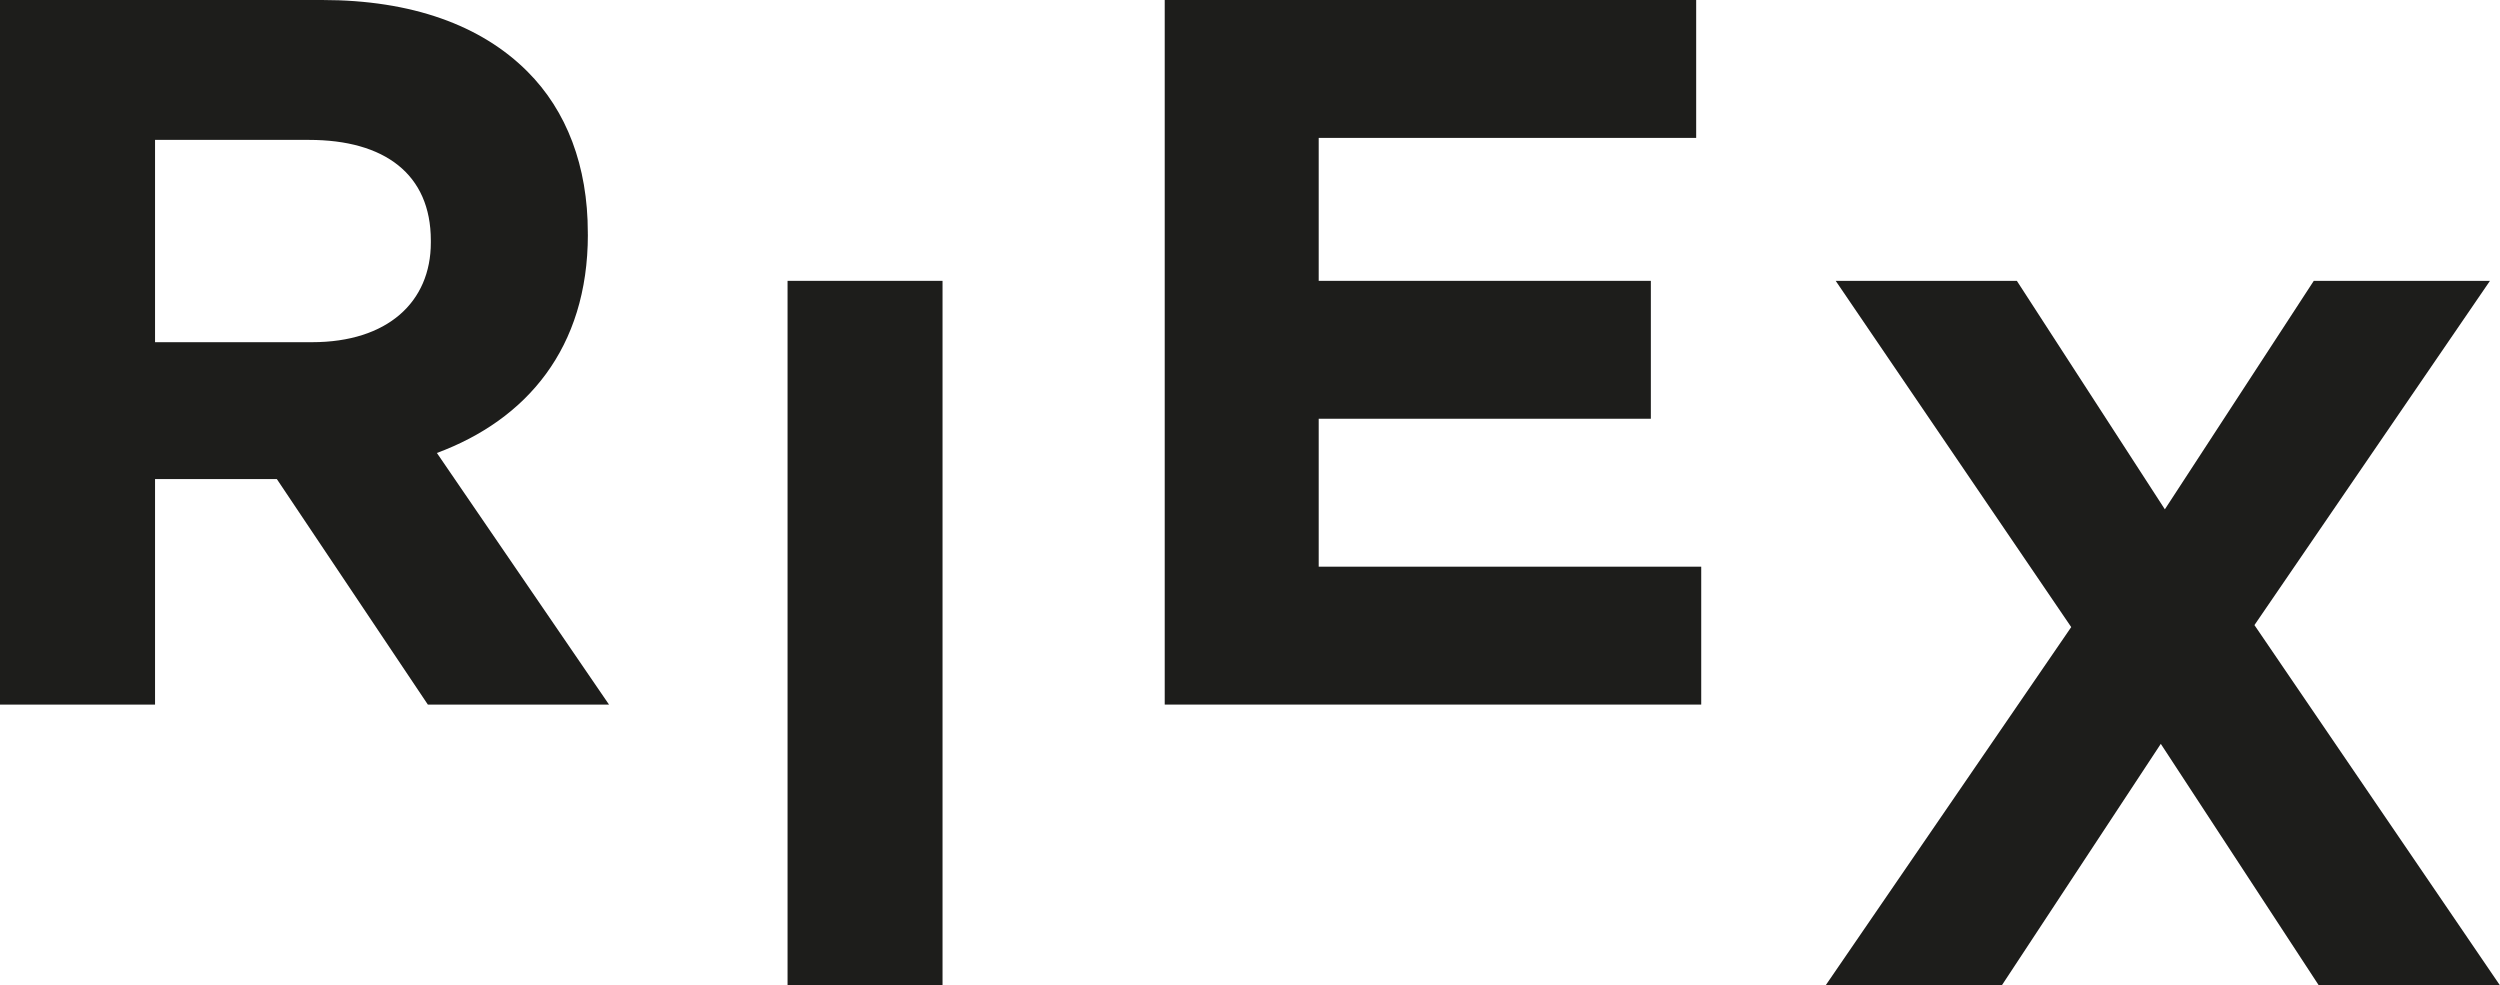
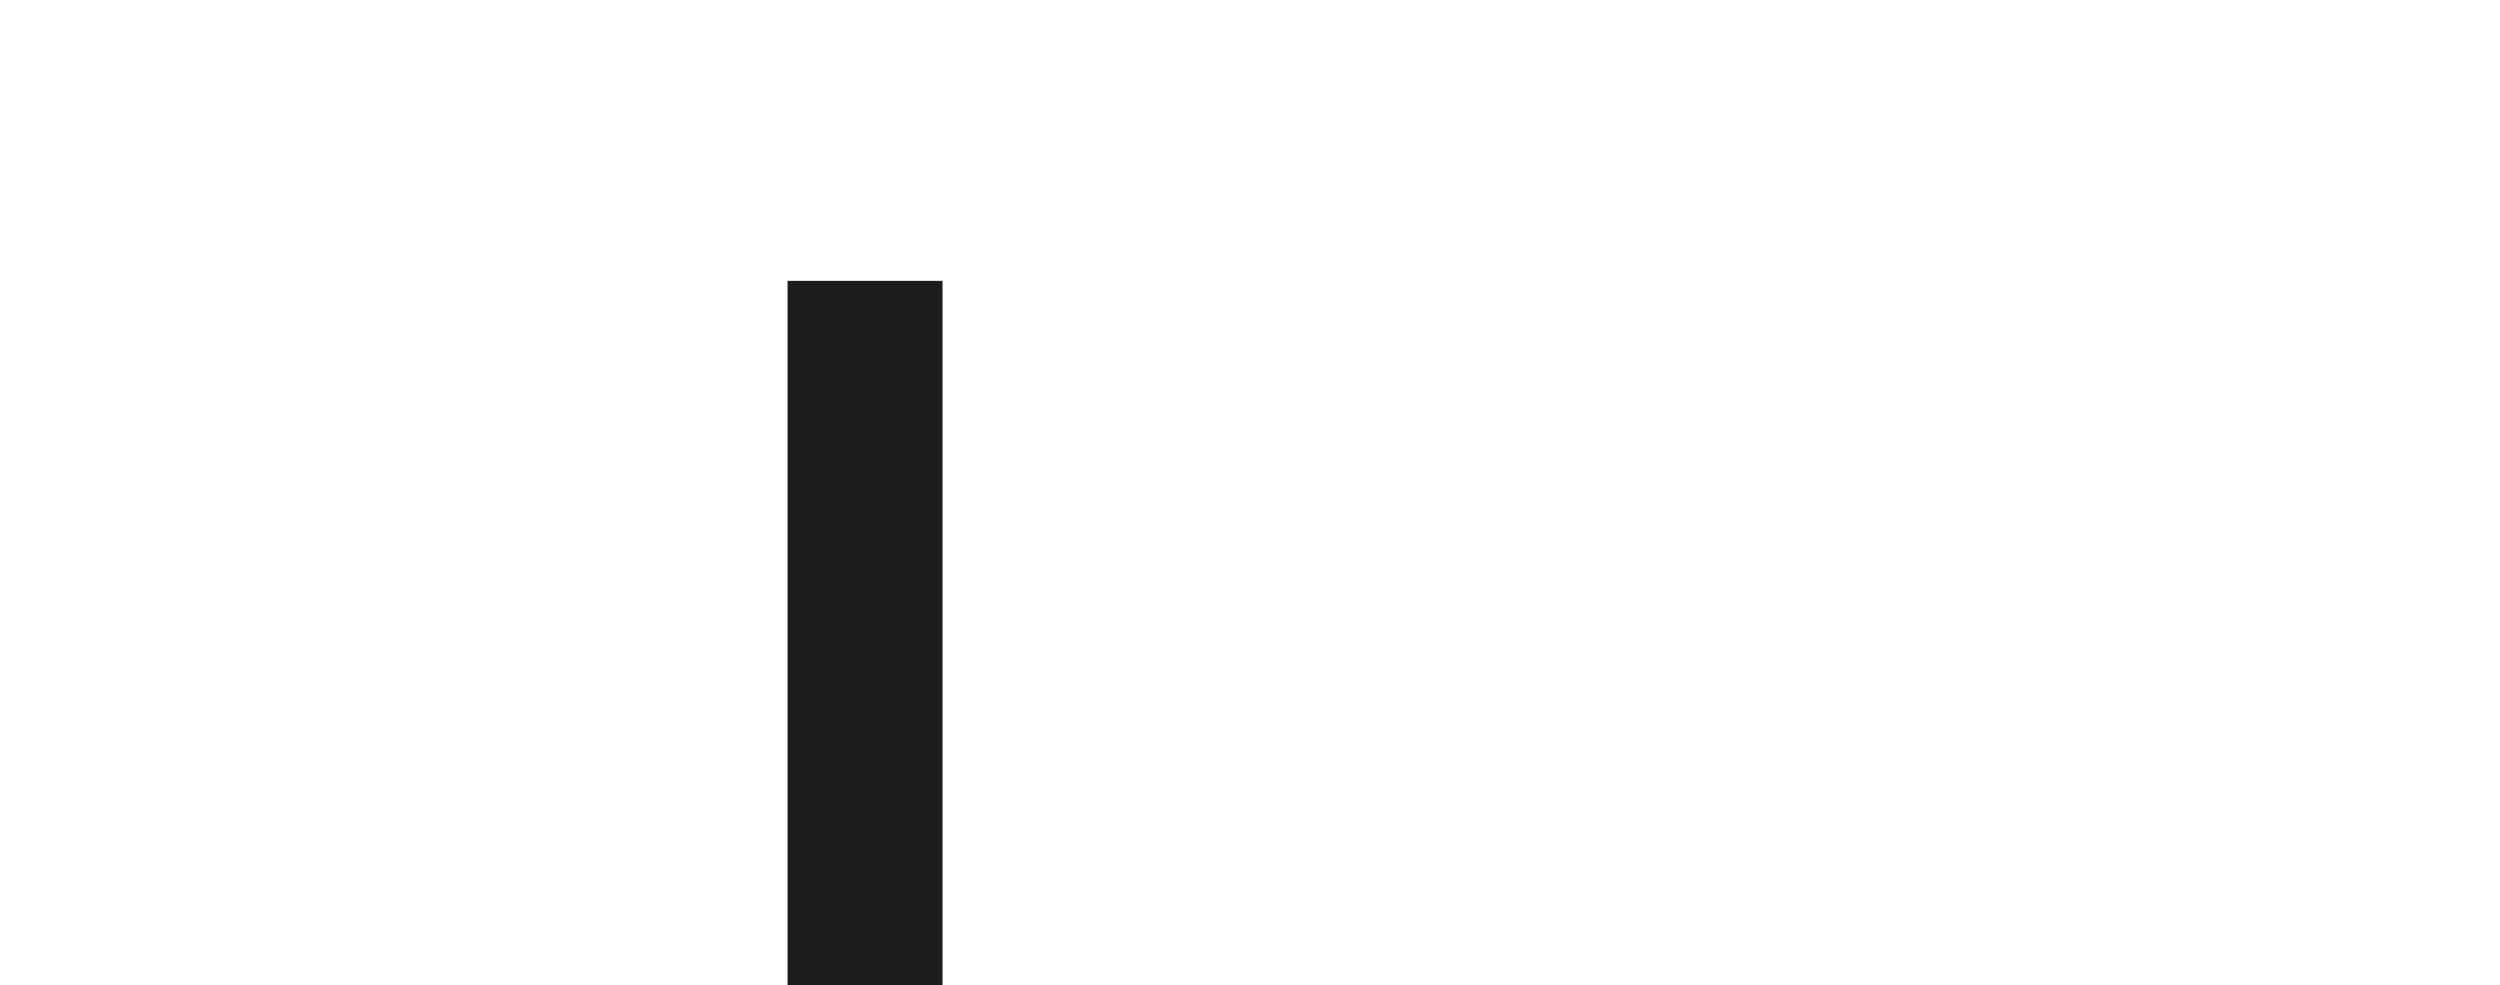
<svg xmlns="http://www.w3.org/2000/svg" id="Vrstva_1" viewBox="0 0 401.02 158.07">
  <defs>
    <style>.cls-1{fill:#1d1d1b;stroke-width:0px;}</style>
  </defs>
-   <path class="cls-1" d="m94.29,37.62v-.32c0-10.66-3.39-19.54-9.69-25.83C77.18,4.04,66.04,0,51.67,0H0v113.02h24.87v-36.17h19.54l24.22,36.17h29.06l-27.61-40.36c14.37-5.33,24.22-16.79,24.22-35.04m-25.19,1.29c0,9.53-6.94,15.98-19.05,15.98h-25.19V22.44h24.7c12.11,0,19.54,5.49,19.54,16.14v.32Z" />
-   <polygon class="cls-1" points="186.83 0 186.83 113.02 272.89 113.02 272.89 90.9 211.53 90.9 211.53 67.17 264.81 67.17 264.81 45.05 211.53 45.05 211.53 22.12 272.08 22.12 272.08 0 186.83 0" />
-   <polygon class="cls-1" points="371.15 45.05 347.26 81.7 323.52 45.05 294.46 45.05 332.24 100.59 292.84 158.07 321.1 158.07 346.61 119.32 371.96 158.07 401.02 158.07 361.63 100.27 399.41 45.05 371.15 45.05" />
  <rect class="cls-1" x="126.33" y="45.05" width="24.86" height="113.02" />
</svg>